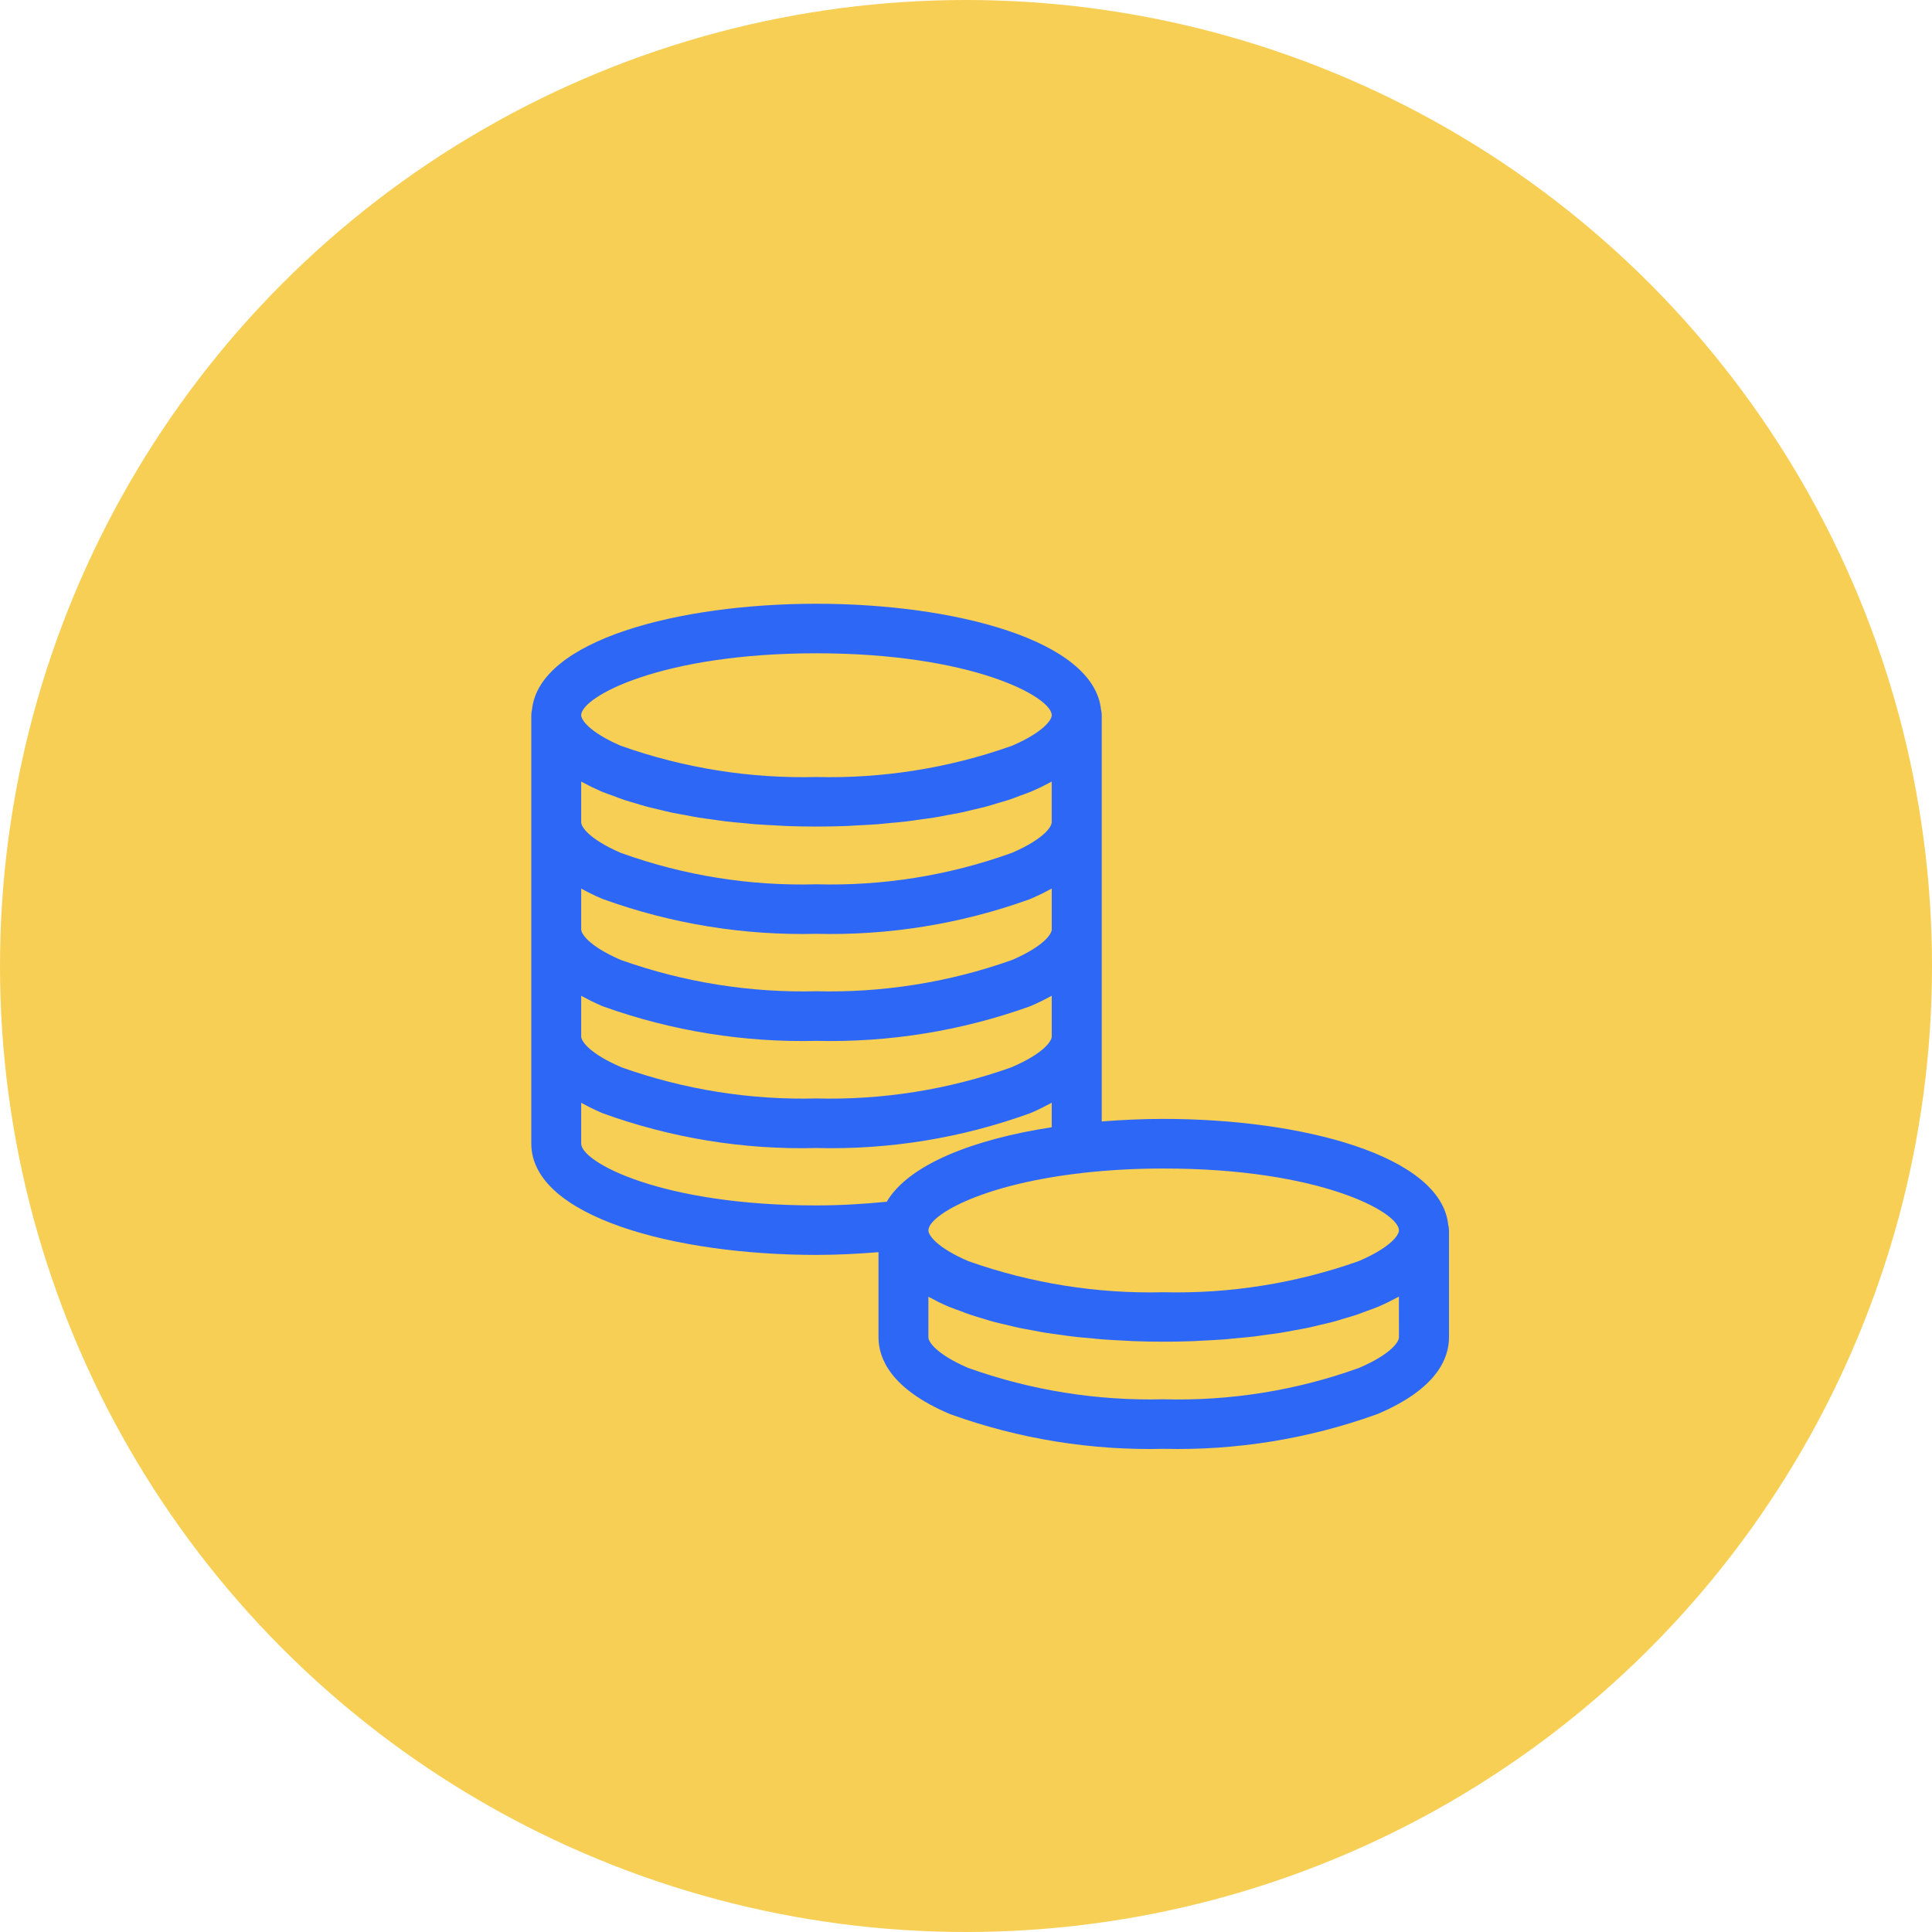
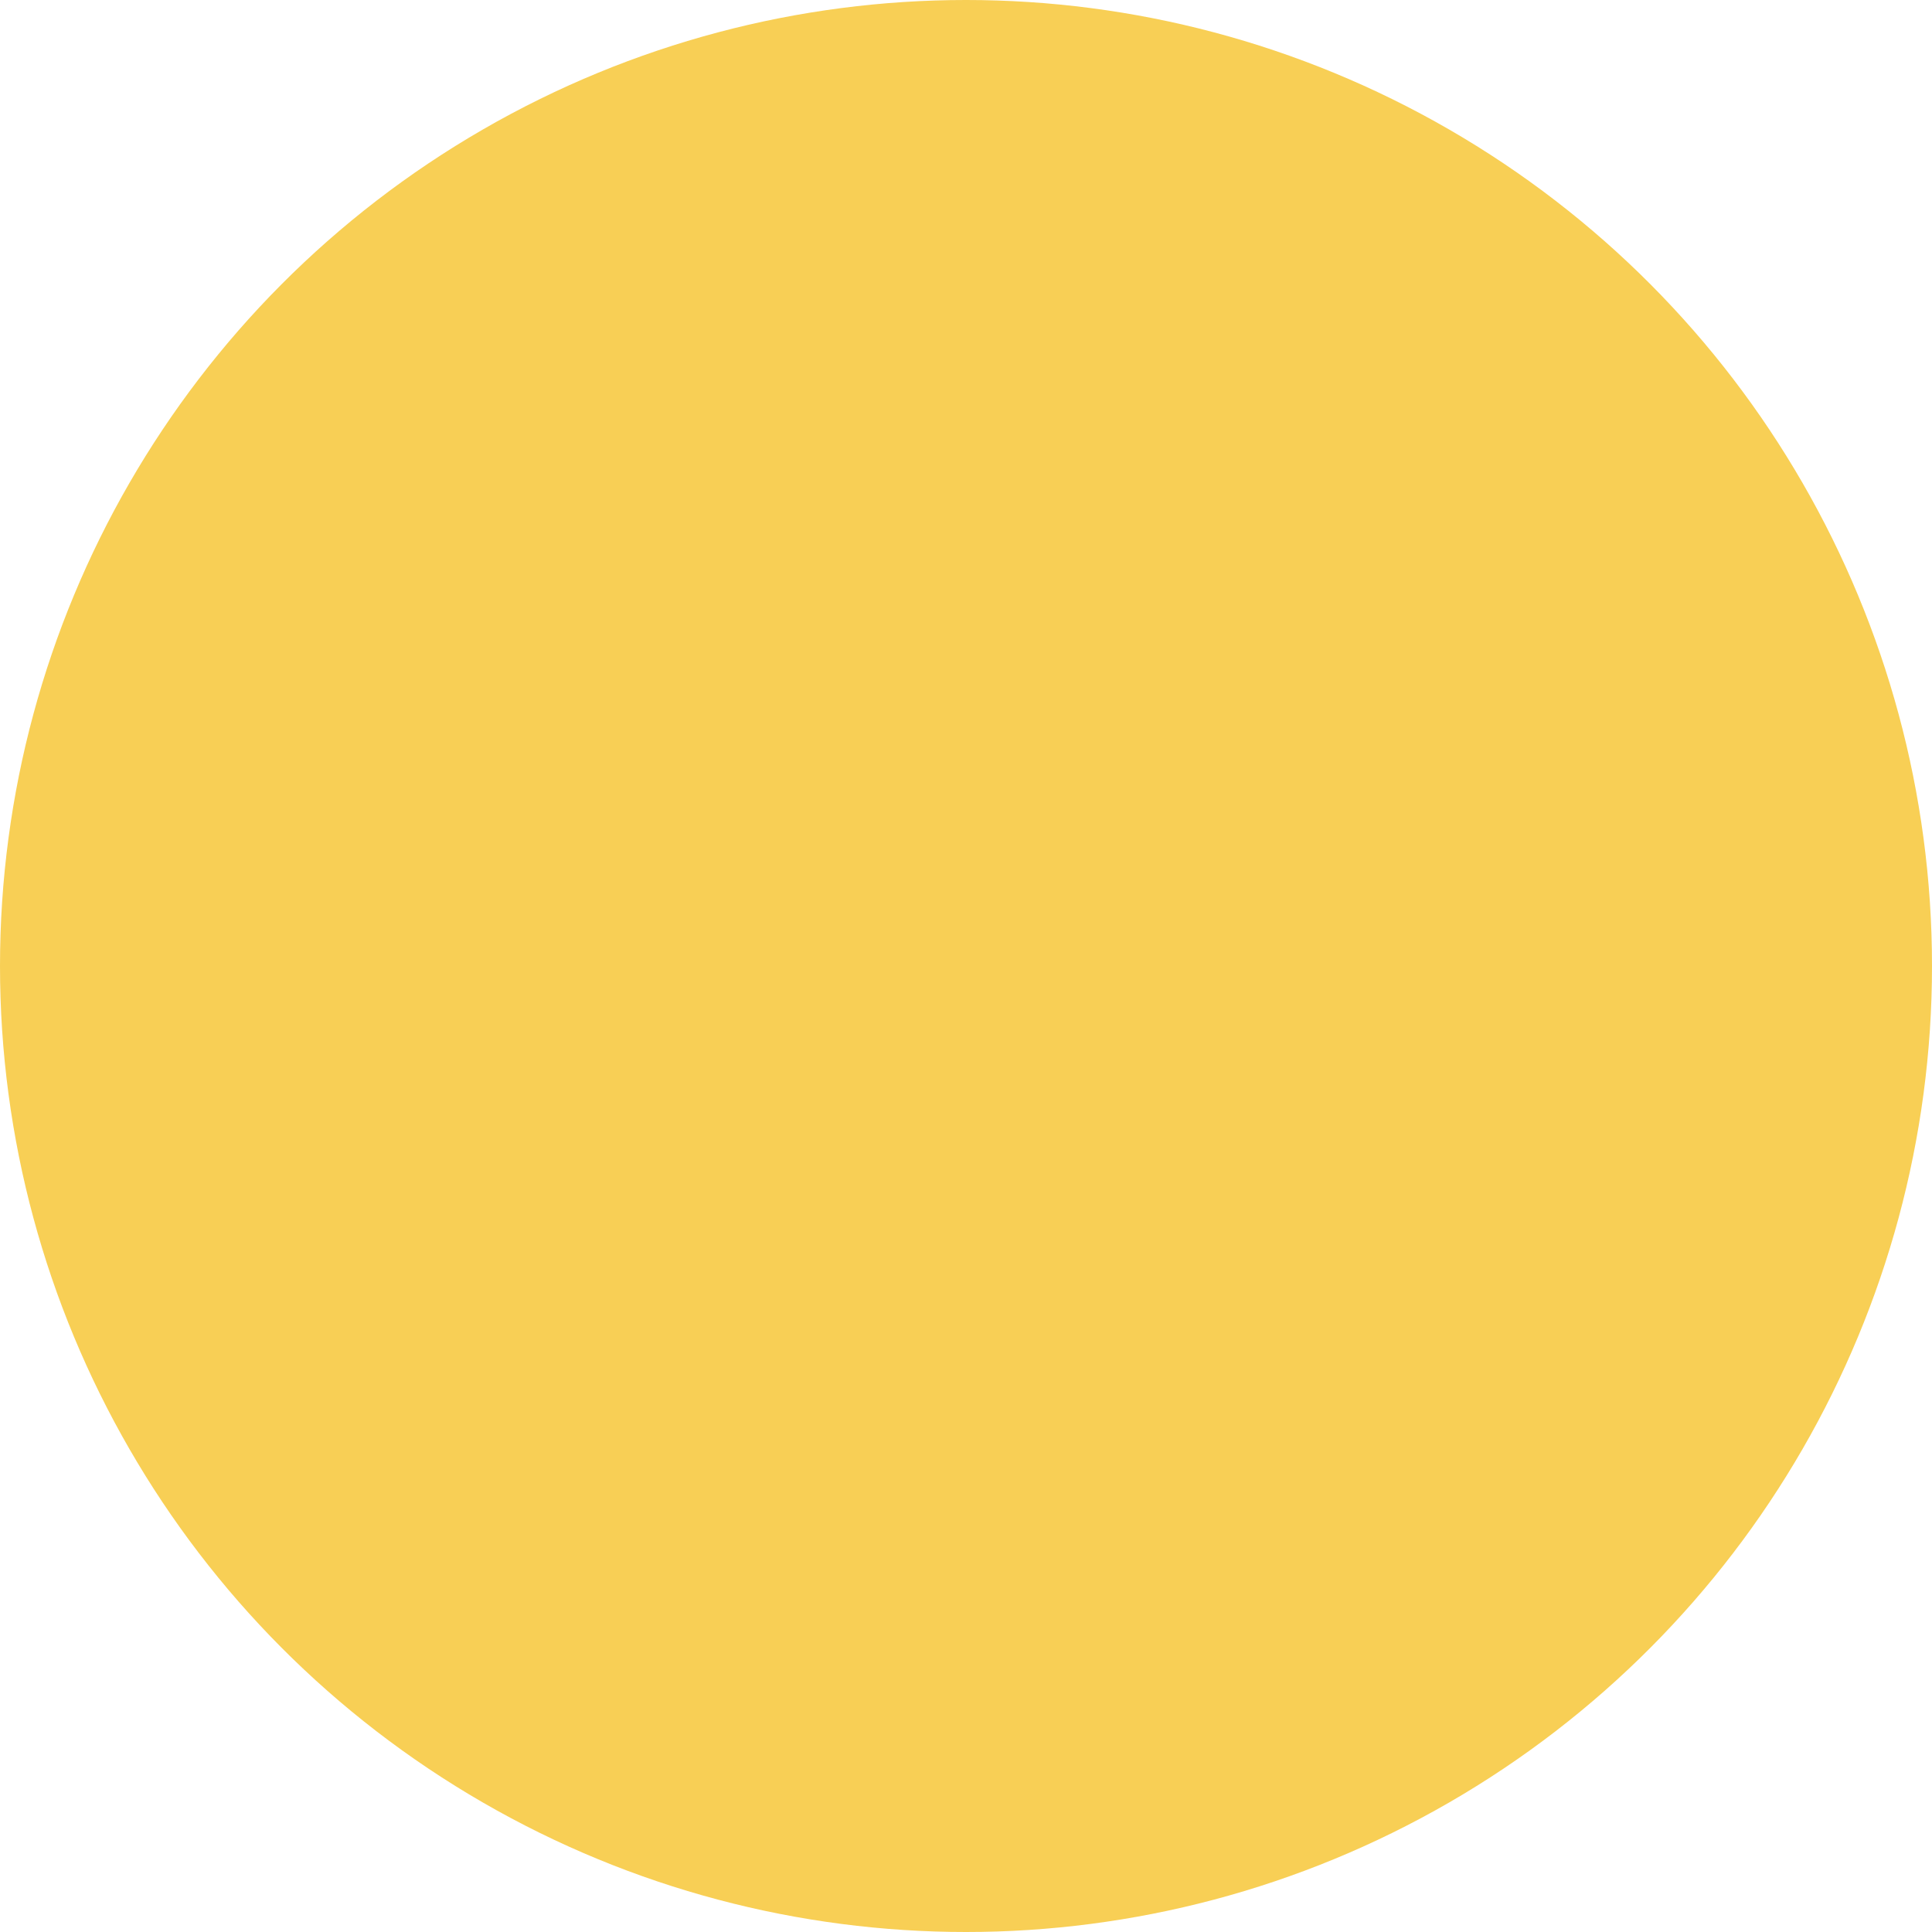
<svg xmlns="http://www.w3.org/2000/svg" width="160" height="160" viewBox="0 0 160 160" fill="none">
  <circle cx="80" cy="80" r="80" fill="#F8CF55" />
-   <path d="M119.935 101.435C119.338 95.679 107.796 92.663 96.363 92.663C94.644 92.663 92.927 92.74 91.24 92.875V59.233C91.238 59.078 91.219 58.923 91.183 58.772C90.584 53.016 79.044 50 67.609 50C56.175 50 44.647 53.016 44.058 58.772C44.02 58.923 44.001 59.078 44 59.233V94.708C44 100.761 55.88 103.927 67.616 103.927C69.363 103.927 71.065 103.834 72.754 103.699V110.753C72.754 112.498 73.77 115.013 78.612 117.083C78.659 117.104 78.707 117.121 78.757 117.138C84.398 119.166 90.371 120.132 96.37 119.986C102.367 120.131 108.338 119.166 113.979 117.14C114.028 117.123 114.077 117.105 114.125 117.084C118.981 115.019 120 112.501 120 110.753V101.889C119.996 101.736 119.974 101.583 119.935 101.435ZM115.855 101.896C115.855 102.282 115.172 103.292 112.606 104.404L112.485 104.452C107.315 106.281 101.85 107.151 96.363 107.018C90.877 107.154 85.412 106.286 80.243 104.459C80.205 104.443 80.165 104.428 80.127 104.414C77.886 103.44 77.092 102.543 76.919 102.076C76.898 102.021 76.887 101.962 76.885 101.903C76.885 100.687 81.07 98.178 89.21 97.191C89.34 97.187 89.469 97.17 89.595 97.141C91.842 96.891 94.102 96.768 96.363 96.773C109.222 96.76 115.855 100.363 115.855 101.896ZM48.781 65.064C48.842 65.094 48.896 65.126 48.958 65.156C49.241 65.293 49.537 65.429 49.85 65.566C49.901 65.588 49.952 65.606 50.005 65.624C50.239 65.721 50.503 65.805 50.75 65.897C51.059 66.013 51.357 66.134 51.684 66.242C51.975 66.339 52.291 66.424 52.594 66.515C52.924 66.614 53.242 66.718 53.587 66.809C53.932 66.901 54.267 66.972 54.609 67.054C54.952 67.136 55.289 67.224 55.647 67.299C56.004 67.374 56.396 67.436 56.772 67.508C57.149 67.581 57.476 67.645 57.843 67.705C58.246 67.771 58.671 67.822 59.078 67.879C59.438 67.928 59.789 67.986 60.156 68.028C60.617 68.083 61.093 68.121 61.565 68.165C61.9 68.195 62.227 68.235 62.566 68.261C63.107 68.303 63.661 68.328 64.213 68.356C64.489 68.37 64.773 68.393 65.059 68.404C65.899 68.436 66.751 68.452 67.609 68.452C68.468 68.452 69.319 68.436 70.159 68.404C70.471 68.392 70.773 68.367 71.08 68.351C71.606 68.324 72.134 68.3 72.65 68.261C73.024 68.232 73.384 68.189 73.754 68.155C74.191 68.113 74.632 68.077 75.06 68.027C75.457 67.98 75.838 67.92 76.227 67.865C76.616 67.811 76.999 67.766 77.372 67.705C77.765 67.642 78.138 67.569 78.518 67.493C78.869 67.429 79.229 67.37 79.569 67.298C79.941 67.22 80.29 67.129 80.648 67.043C80.975 66.965 81.313 66.893 81.63 66.808C81.972 66.718 82.288 66.615 82.615 66.517C82.942 66.418 83.242 66.339 83.537 66.243C83.832 66.147 84.122 66.028 84.413 65.92C84.679 65.82 84.965 65.729 85.213 65.625C85.264 65.607 85.315 65.589 85.365 65.567C85.675 65.431 85.969 65.302 86.249 65.167C86.387 65.102 86.501 65.03 86.628 64.971C86.755 64.912 86.915 64.826 87.042 64.754L87.097 64.725V68.099C87.097 68.484 86.407 69.496 83.849 70.608C83.804 70.622 83.762 70.639 83.719 70.657C78.559 72.51 73.095 73.384 67.609 73.233C62.123 73.386 56.657 72.513 51.496 70.661C51.455 70.643 51.413 70.627 51.37 70.612C48.812 69.5 48.132 68.488 48.132 68.103V64.726L48.167 64.744C48.361 64.852 48.57 64.957 48.781 65.064ZM48.723 73.897C48.806 73.939 48.882 73.981 48.966 74.022C49.242 74.159 49.537 74.293 49.852 74.425C49.9 74.446 49.95 74.465 49.999 74.482C55.639 76.513 61.611 77.481 67.609 77.336C73.606 77.483 79.578 76.517 85.217 74.49C85.267 74.473 85.315 74.454 85.363 74.434C85.678 74.297 85.974 74.16 86.258 74.023C86.343 73.982 86.417 73.94 86.5 73.899C86.692 73.802 86.882 73.706 87.06 73.608L87.101 73.586V76.975C87.101 77.359 86.412 78.372 83.853 79.484C83.81 79.498 83.77 79.514 83.73 79.53C78.561 81.358 73.096 82.226 67.609 82.091C62.123 82.225 56.659 81.355 51.49 79.525C51.451 79.508 51.411 79.493 51.37 79.48C48.812 78.366 48.132 77.354 48.132 76.97V73.588L48.162 73.605C48.334 73.703 48.532 73.8 48.723 73.897ZM48.132 82.466L48.162 82.482C48.34 82.581 48.532 82.678 48.723 82.775C48.806 82.816 48.882 82.86 48.966 82.901C49.242 83.037 49.541 83.174 49.852 83.311C49.901 83.331 49.952 83.35 50.005 83.368C55.646 85.383 61.615 86.343 67.609 86.2C73.603 86.343 79.571 85.383 85.211 83.37C85.262 83.352 85.314 83.333 85.363 83.312C85.678 83.176 85.974 83.039 86.258 82.902C86.343 82.861 86.417 82.819 86.5 82.778C86.692 82.682 86.882 82.585 87.06 82.486L87.101 82.464V85.84C87.101 86.23 86.396 87.268 83.737 88.398C78.567 90.236 73.099 91.108 67.609 90.97C62.122 91.107 56.656 90.235 51.489 88.398C48.834 87.264 48.132 86.227 48.132 85.837V82.466ZM67.609 54.103C80.47 54.103 87.101 57.7 87.101 59.233C87.101 59.617 86.412 60.63 83.853 61.742L83.73 61.788C78.561 63.616 73.096 64.484 67.609 64.349C62.123 64.484 56.659 63.616 51.49 61.788L51.369 61.743C49.132 60.768 48.334 59.872 48.165 59.405C48.144 59.35 48.132 59.292 48.13 59.233C48.132 57.7 54.758 54.103 67.609 54.103ZM48.132 94.708V91.329L48.165 91.346C48.347 91.447 48.543 91.547 48.74 91.647C48.817 91.686 48.889 91.726 48.969 91.764C49.245 91.901 49.545 92.038 49.859 92.175C55.538 94.244 61.561 95.228 67.609 95.074C73.659 95.228 79.683 94.243 85.363 92.173C85.676 92.037 85.97 91.9 86.251 91.763C86.355 91.712 86.449 91.662 86.548 91.611C86.721 91.523 86.896 91.435 87.057 91.347L87.1 91.324V93.352C80.636 94.348 75.263 96.423 73.435 99.523C71.546 99.71 69.603 99.828 67.609 99.828C54.758 99.83 48.132 96.245 48.132 94.708ZM115.855 110.753C115.855 111.137 115.172 112.148 112.606 113.261C112.563 113.276 112.521 113.293 112.479 113.31C107.317 115.162 101.85 116.034 96.363 115.882C90.877 116.019 85.413 115.147 80.248 113.31C80.21 113.294 80.168 113.279 80.127 113.264C77.566 112.149 76.885 111.137 76.885 110.753V107.389L76.928 107.412C77.089 107.501 77.264 107.589 77.437 107.676C77.532 107.726 77.62 107.773 77.713 107.823C77.989 107.959 78.288 108.096 78.6 108.226C78.649 108.248 78.699 108.266 78.75 108.282C78.975 108.375 79.227 108.457 79.463 108.546C79.783 108.667 80.092 108.791 80.429 108.903C80.714 108.999 81.023 109.082 81.321 109.177C81.656 109.278 81.979 109.383 82.33 109.476C82.68 109.569 83.019 109.642 83.368 109.724C83.717 109.806 84.036 109.891 84.388 109.965C84.771 110.045 85.175 110.112 85.571 110.185C85.909 110.248 86.236 110.322 86.583 110.372C87.012 110.441 87.459 110.495 87.899 110.556C88.232 110.602 88.557 110.654 88.897 110.692C89.373 110.749 89.863 110.79 90.351 110.829C90.671 110.859 90.984 110.898 91.317 110.922C91.869 110.965 92.436 110.991 93 111.019C93.276 111.033 93.535 111.055 93.81 111.064C94.651 111.097 95.502 111.114 96.362 111.114C97.221 111.114 98.073 111.097 98.915 111.064C99.167 111.055 99.412 111.034 99.661 111.022C100.248 110.993 100.834 110.966 101.406 110.922C101.707 110.899 101.997 110.863 102.295 110.836C102.805 110.79 103.321 110.746 103.82 110.687C104.131 110.651 104.427 110.602 104.734 110.561C105.204 110.498 105.678 110.438 106.135 110.364C106.45 110.314 106.745 110.252 107.052 110.196C107.481 110.118 107.917 110.044 108.331 109.958C108.644 109.891 108.937 109.821 109.242 109.743C109.626 109.653 110.021 109.567 110.391 109.47C110.696 109.389 110.976 109.296 111.269 109.21C111.613 109.108 111.966 109.011 112.294 108.902C112.588 108.803 112.856 108.695 113.136 108.591C113.416 108.487 113.703 108.393 113.963 108.285C114.015 108.269 114.066 108.249 114.115 108.228C114.428 108.091 114.724 107.954 115.005 107.817C115.107 107.767 115.199 107.716 115.297 107.667C115.47 107.579 115.644 107.492 115.805 107.403L115.852 107.378L115.855 110.753Z" fill="#2D67F6" />
</svg>